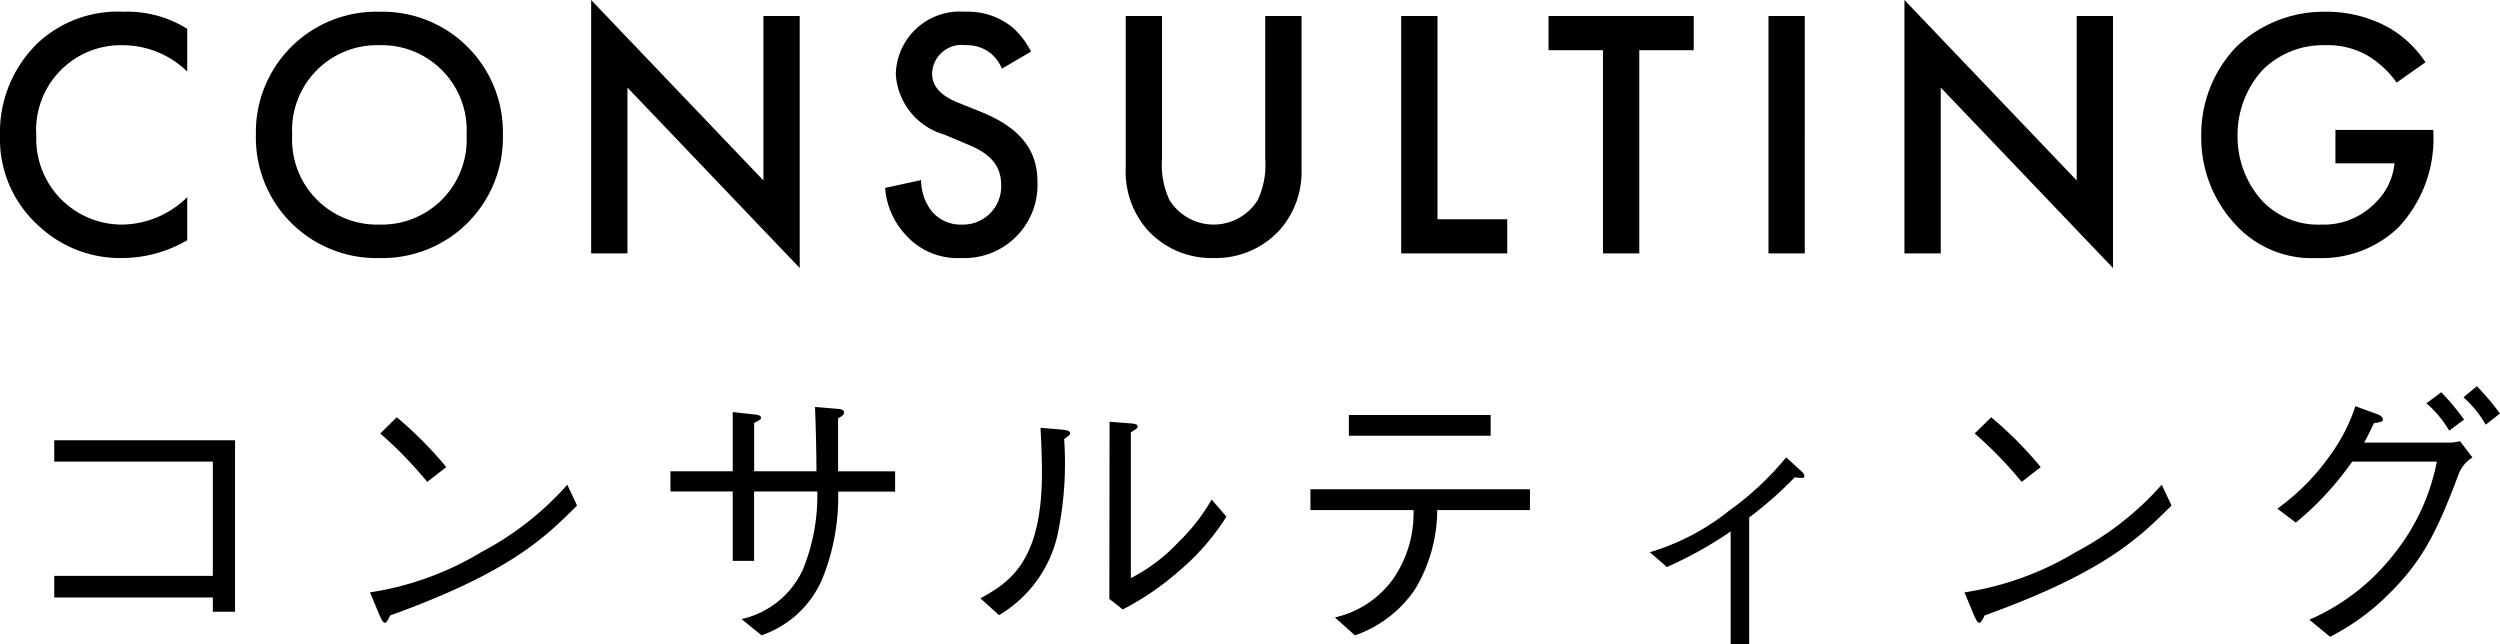
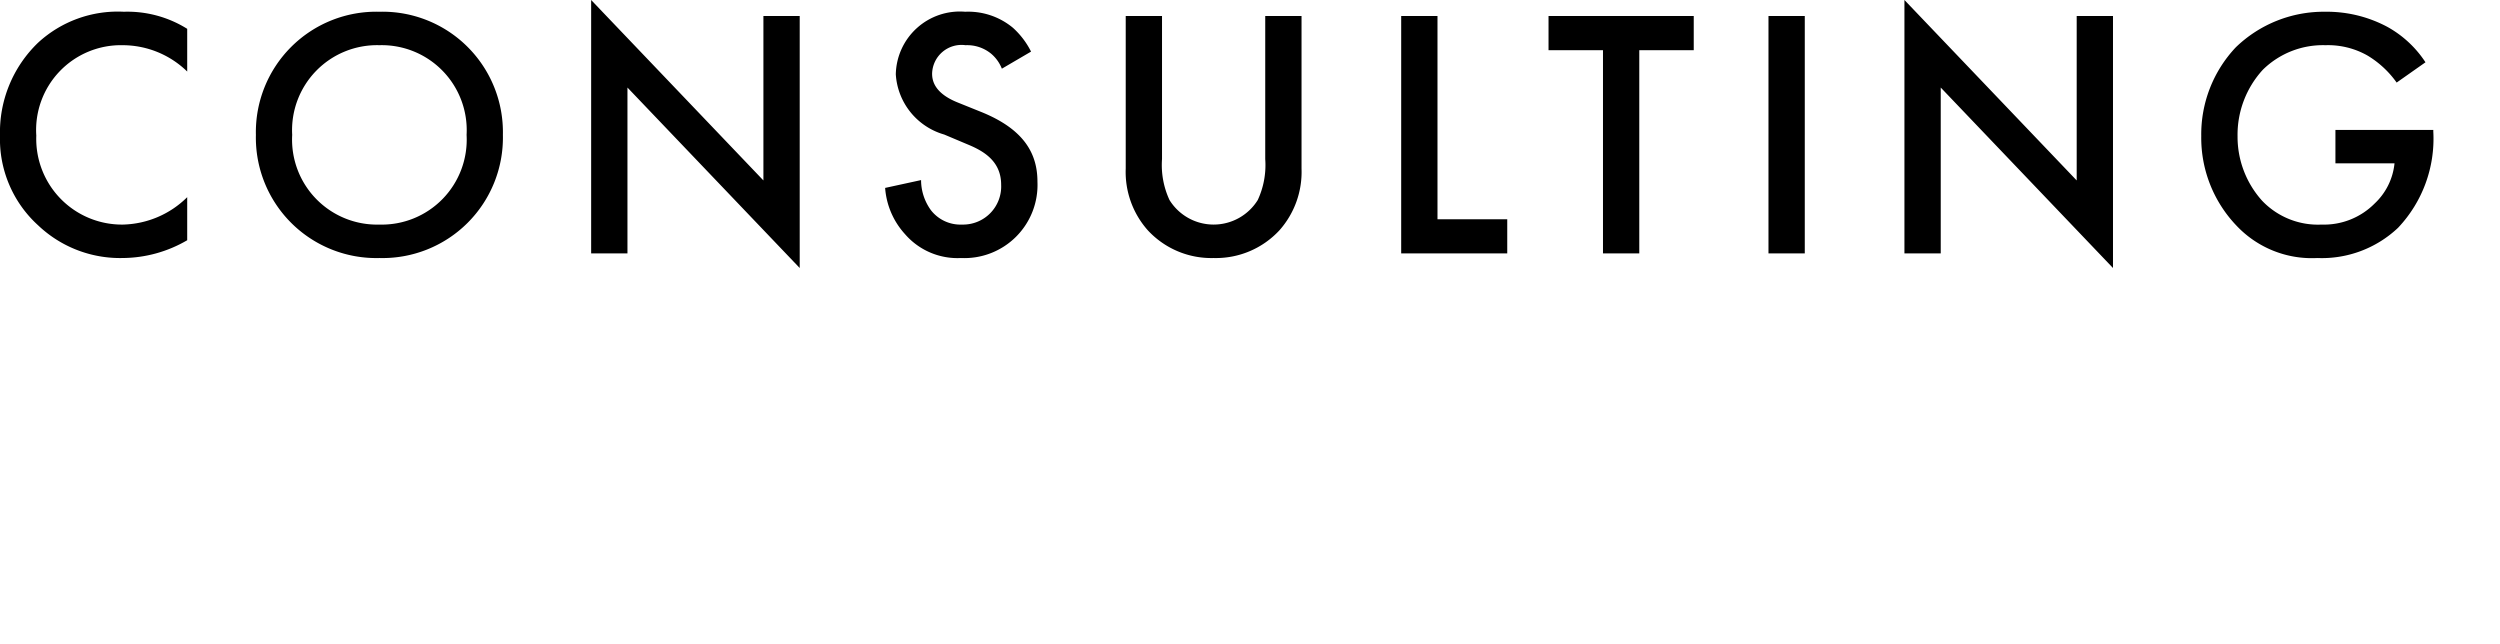
<svg xmlns="http://www.w3.org/2000/svg" width="140.488" height="36.2" viewBox="0 0 140.488 36.2">
  <g id="グループ_519" data-name="グループ 519" transform="translate(-453.96 -4627.76)">
    <path id="パス_820" data-name="パス 820" d="M11.48-12.62a6.339,6.339,0,0,0-3.56-.96A6.606,6.606,0,0,0,3.1-11.84,6.98,6.98,0,0,0,.96-6.62,6.541,6.541,0,0,0,3.1-1.58,6.683,6.683,0,0,0,7.82.26a7.279,7.279,0,0,0,3.66-1V-3.16a5.294,5.294,0,0,1-3.6,1.54A4.816,4.816,0,0,1,3-6.62,4.765,4.765,0,0,1,7.86-11.7a5.2,5.2,0,0,1,3.62,1.48Zm10.8-.96a6.767,6.767,0,0,0-6.94,6.92A6.767,6.767,0,0,0,22.28.26a6.767,6.767,0,0,0,6.94-6.92A6.767,6.767,0,0,0,22.28-13.58Zm0,11.96a4.774,4.774,0,0,1-4.9-5.04,4.774,4.774,0,0,1,4.9-5.04,4.774,4.774,0,0,1,4.9,5.04A4.774,4.774,0,0,1,22.28-1.62ZM36.22,0V-9.32L45.9.82V-13.34H43.86V-4.1L34.18-14.24V0ZM58.9-11.34a4.544,4.544,0,0,0-1.02-1.34,3.934,3.934,0,0,0-2.68-.9,3.6,3.6,0,0,0-3.9,3.52,3.763,3.763,0,0,0,2.72,3.38l1.28.54c.88.36,1.92.92,1.92,2.28a2.143,2.143,0,0,1-2.2,2.24,2.1,2.1,0,0,1-1.74-.8,2.881,2.881,0,0,1-.56-1.7l-2.02.44a4.319,4.319,0,0,0,1.12,2.6A3.9,3.9,0,0,0,54.96.26a4.111,4.111,0,0,0,4.3-4.28c0-1.52-.68-2.92-3.14-3.92l-1.34-.54C53.48-9,53.34-9.7,53.34-10.1a1.653,1.653,0,0,1,1.88-1.6,2.127,2.127,0,0,1,1.44.48,2.119,2.119,0,0,1,.6.84Zm5.32-2v8.58A4.937,4.937,0,0,0,65.46-1.3,4.865,4.865,0,0,0,69.16.26a4.865,4.865,0,0,0,3.7-1.56A4.937,4.937,0,0,0,74.1-4.76v-8.58H72.06V-5.3A4.662,4.662,0,0,1,71.64-3a2.92,2.92,0,0,1-2.48,1.38A2.92,2.92,0,0,1,66.68-3a4.662,4.662,0,0,1-.42-2.3v-8.04Zm15.48,0V0h5.96V-1.92H81.74V-13.34Zm16.44,1.92v-1.92H87.98v1.92h3.06V0h2.04V-11.42Zm4.2-1.92V0h2.04V-13.34ZM110.02,0V-9.32L119.7.82V-13.34h-2.04V-4.1l-9.68-10.14V0ZM132.2-5.06h3.32A3.577,3.577,0,0,1,134.4-2.8a4.008,4.008,0,0,1-2.98,1.18,4.332,4.332,0,0,1-3.34-1.34,5.366,5.366,0,0,1-1.38-3.62,5.406,5.406,0,0,1,1.42-3.74,4.813,4.813,0,0,1,3.52-1.38,4.494,4.494,0,0,1,2.36.58,5.436,5.436,0,0,1,1.64,1.52l1.62-1.14a6.064,6.064,0,0,0-2.16-2,7.217,7.217,0,0,0-3.48-.84,7.107,7.107,0,0,0-5.02,2,7.122,7.122,0,0,0-1.94,4.98,7.139,7.139,0,0,0,1.98,5.04A5.813,5.813,0,0,0,131.18.26a6.237,6.237,0,0,0,4.54-1.7,7.282,7.282,0,0,0,1.98-5.4v-.1h-5.5Z" transform="translate(453 4642)" />
-     <path id="パス_824" data-name="パス 824" d="M11.92-1.664v.8h1.248V-10.5H3.008v1.2H11.92V-2.88H3.008v1.216ZM25.04-8.992a21.571,21.571,0,0,0-2.784-2.8l-.928.912a22.305,22.305,0,0,1,2.64,2.72ZM31.84-8a17.041,17.041,0,0,1-4.816,3.776,17.032,17.032,0,0,1-6.272,2.272L21.3-.64c.1.208.176.4.3.4.1,0,.272-.384.288-.416,6.752-2.432,8.7-4.384,10.5-6.176Zm15.216-.752v-2.976c.16-.1.336-.176.336-.336,0-.176-.24-.192-.448-.208l-1.184-.1c.032.9.08,2.256.08,3.616h-3.5v-2.72c.352-.176.384-.208.384-.288,0-.128-.176-.16-.288-.176l-1.3-.144v3.328h-3.5v1.136h3.5v3.9h1.2v-3.9h3.552a10.945,10.945,0,0,1-.816,4.4,4.979,4.979,0,0,1-3.44,2.768l1.12.912A5.71,5.71,0,0,0,46.16-2.688a12.274,12.274,0,0,0,.9-4.928h3.2V-8.752ZM56.1-.672a7.058,7.058,0,0,0,3.36-4.864,19.565,19.565,0,0,0,.3-5.024c.3-.224.336-.256.336-.336,0-.16-.288-.176-.352-.192L58.432-11.2c.032.608.08,1.552.08,2.528,0,5.024-1.84,6.16-3.456,7.056ZM62.3-1.584l.752.592A15.578,15.578,0,0,0,66.272-3.2,13.132,13.132,0,0,0,68.88-6.208l-.832-.96A10.629,10.629,0,0,1,66.208-4.8a9.813,9.813,0,0,1-2.7,2.048v-8.192c.336-.208.384-.24.384-.336s-.144-.144-.3-.16l-1.28-.1ZM83.728-11.92H75.76v1.168h7.968Zm2.208,5.344V-7.744H73.6v1.168h5.792A6.455,6.455,0,0,1,78.256-2.72a5.515,5.515,0,0,1-3.28,2.176L76.1.464a6.74,6.74,0,0,0,3.36-2.56,8.656,8.656,0,0,0,1.264-4.48ZM97.216.96h1.04V-6.16a21.74,21.74,0,0,0,2.56-2.256,3.107,3.107,0,0,0,.384.032c.112,0,.16-.016.16-.1,0-.128-.144-.256-.272-.368l-.752-.688A16.635,16.635,0,0,1,97.152-6.56a13.086,13.086,0,0,1-4.48,2.352l.96.832a22.065,22.065,0,0,0,3.584-2ZM114.64-8.992a21.571,21.571,0,0,0-2.784-2.8l-.928.912a22.305,22.305,0,0,1,2.64,2.72Zm6.8.992a17.041,17.041,0,0,1-4.816,3.776,17.032,17.032,0,0,1-6.272,2.272L110.9-.64c.1.208.176.4.3.4.1,0,.272-.384.288-.416,6.752-2.432,8.7-4.384,10.5-6.176Zm11.376-2.368c.176-.32.272-.512.544-1.088.288-.048.512-.08.512-.208,0-.08-.08-.224-.32-.3l-1.232-.448A9.906,9.906,0,0,1,130.864-9.6a12.611,12.611,0,0,1-2.928,2.944l1.04.784A17.445,17.445,0,0,0,132.144-9.3H136.9a11.956,11.956,0,0,1-2.4,5.184,12.155,12.155,0,0,1-4.768,3.7l1.168.96a13.068,13.068,0,0,0,3.232-2.336c1.84-1.808,2.688-3.312,3.984-6.784a1.94,1.94,0,0,1,.784-.96l-.7-.912a2.544,2.544,0,0,1-.624.08Zm3.5-2.208a6.18,6.18,0,0,1,1.28,1.536l.832-.624a14.449,14.449,0,0,0-1.28-1.536Zm2.08-.336a6.052,6.052,0,0,1,1.248,1.536l.8-.624a13.521,13.521,0,0,0-1.3-1.536Z" transform="translate(454 4663)" />
  </g>
</svg>